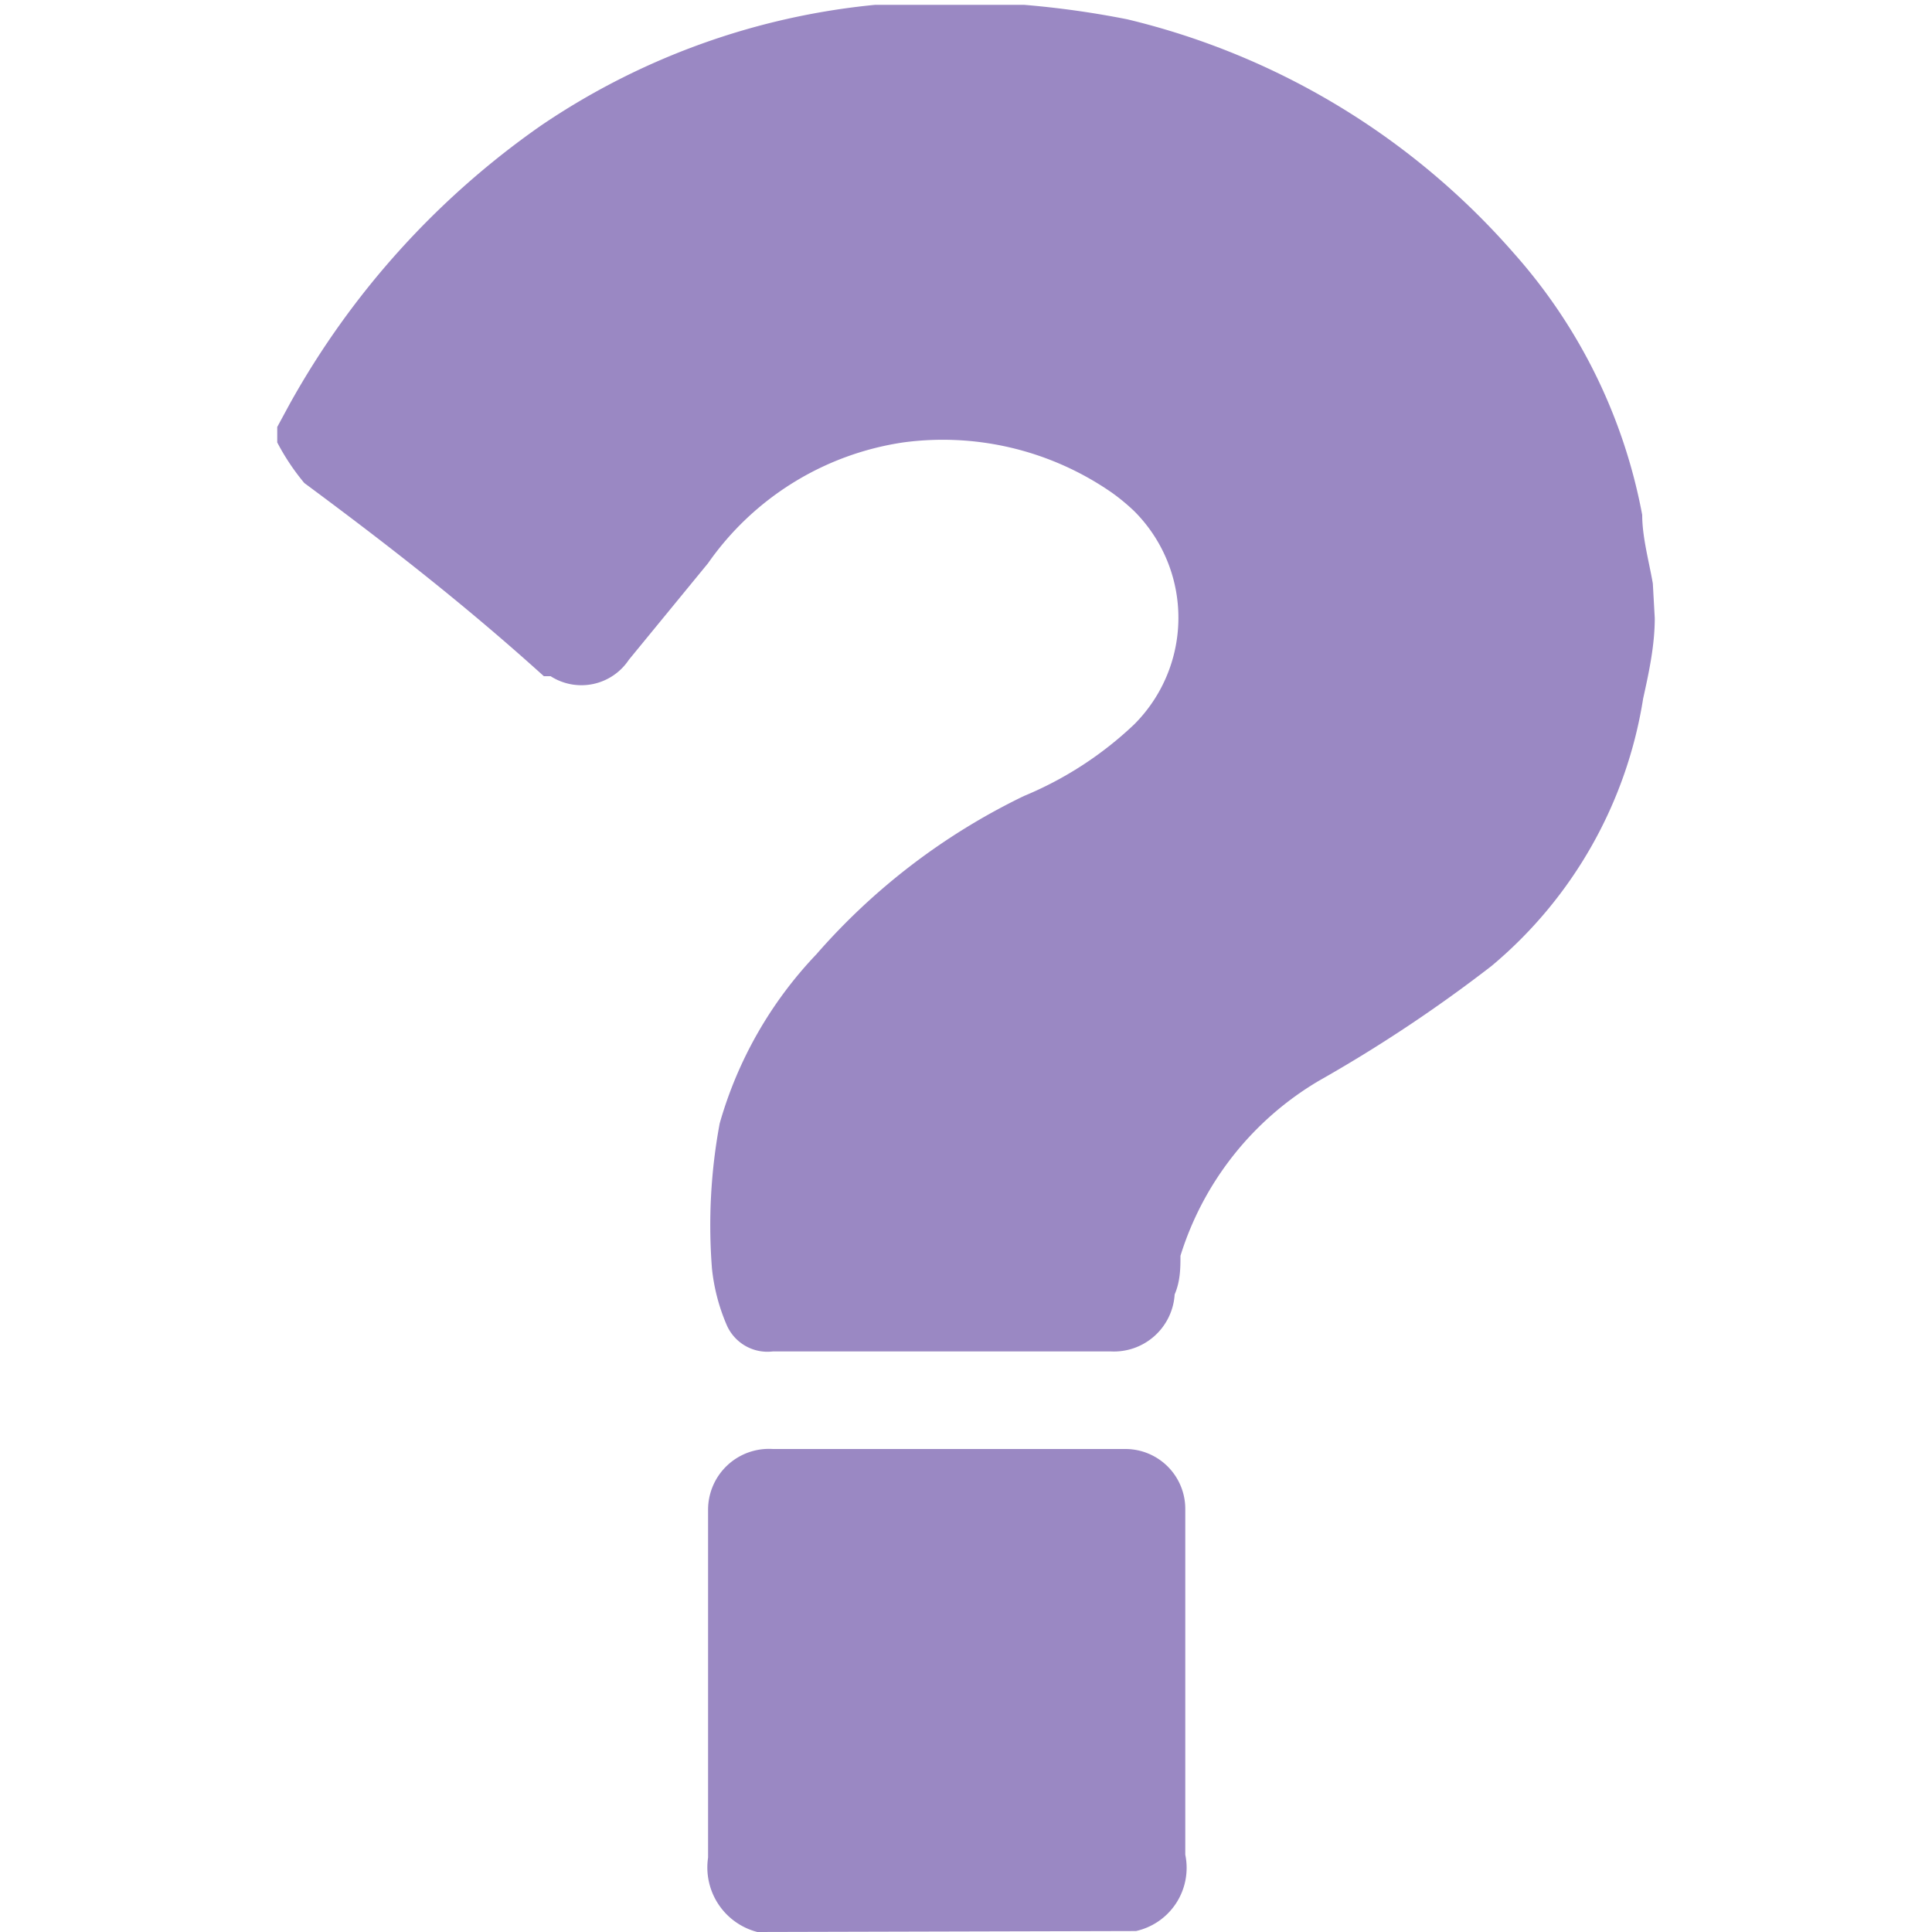
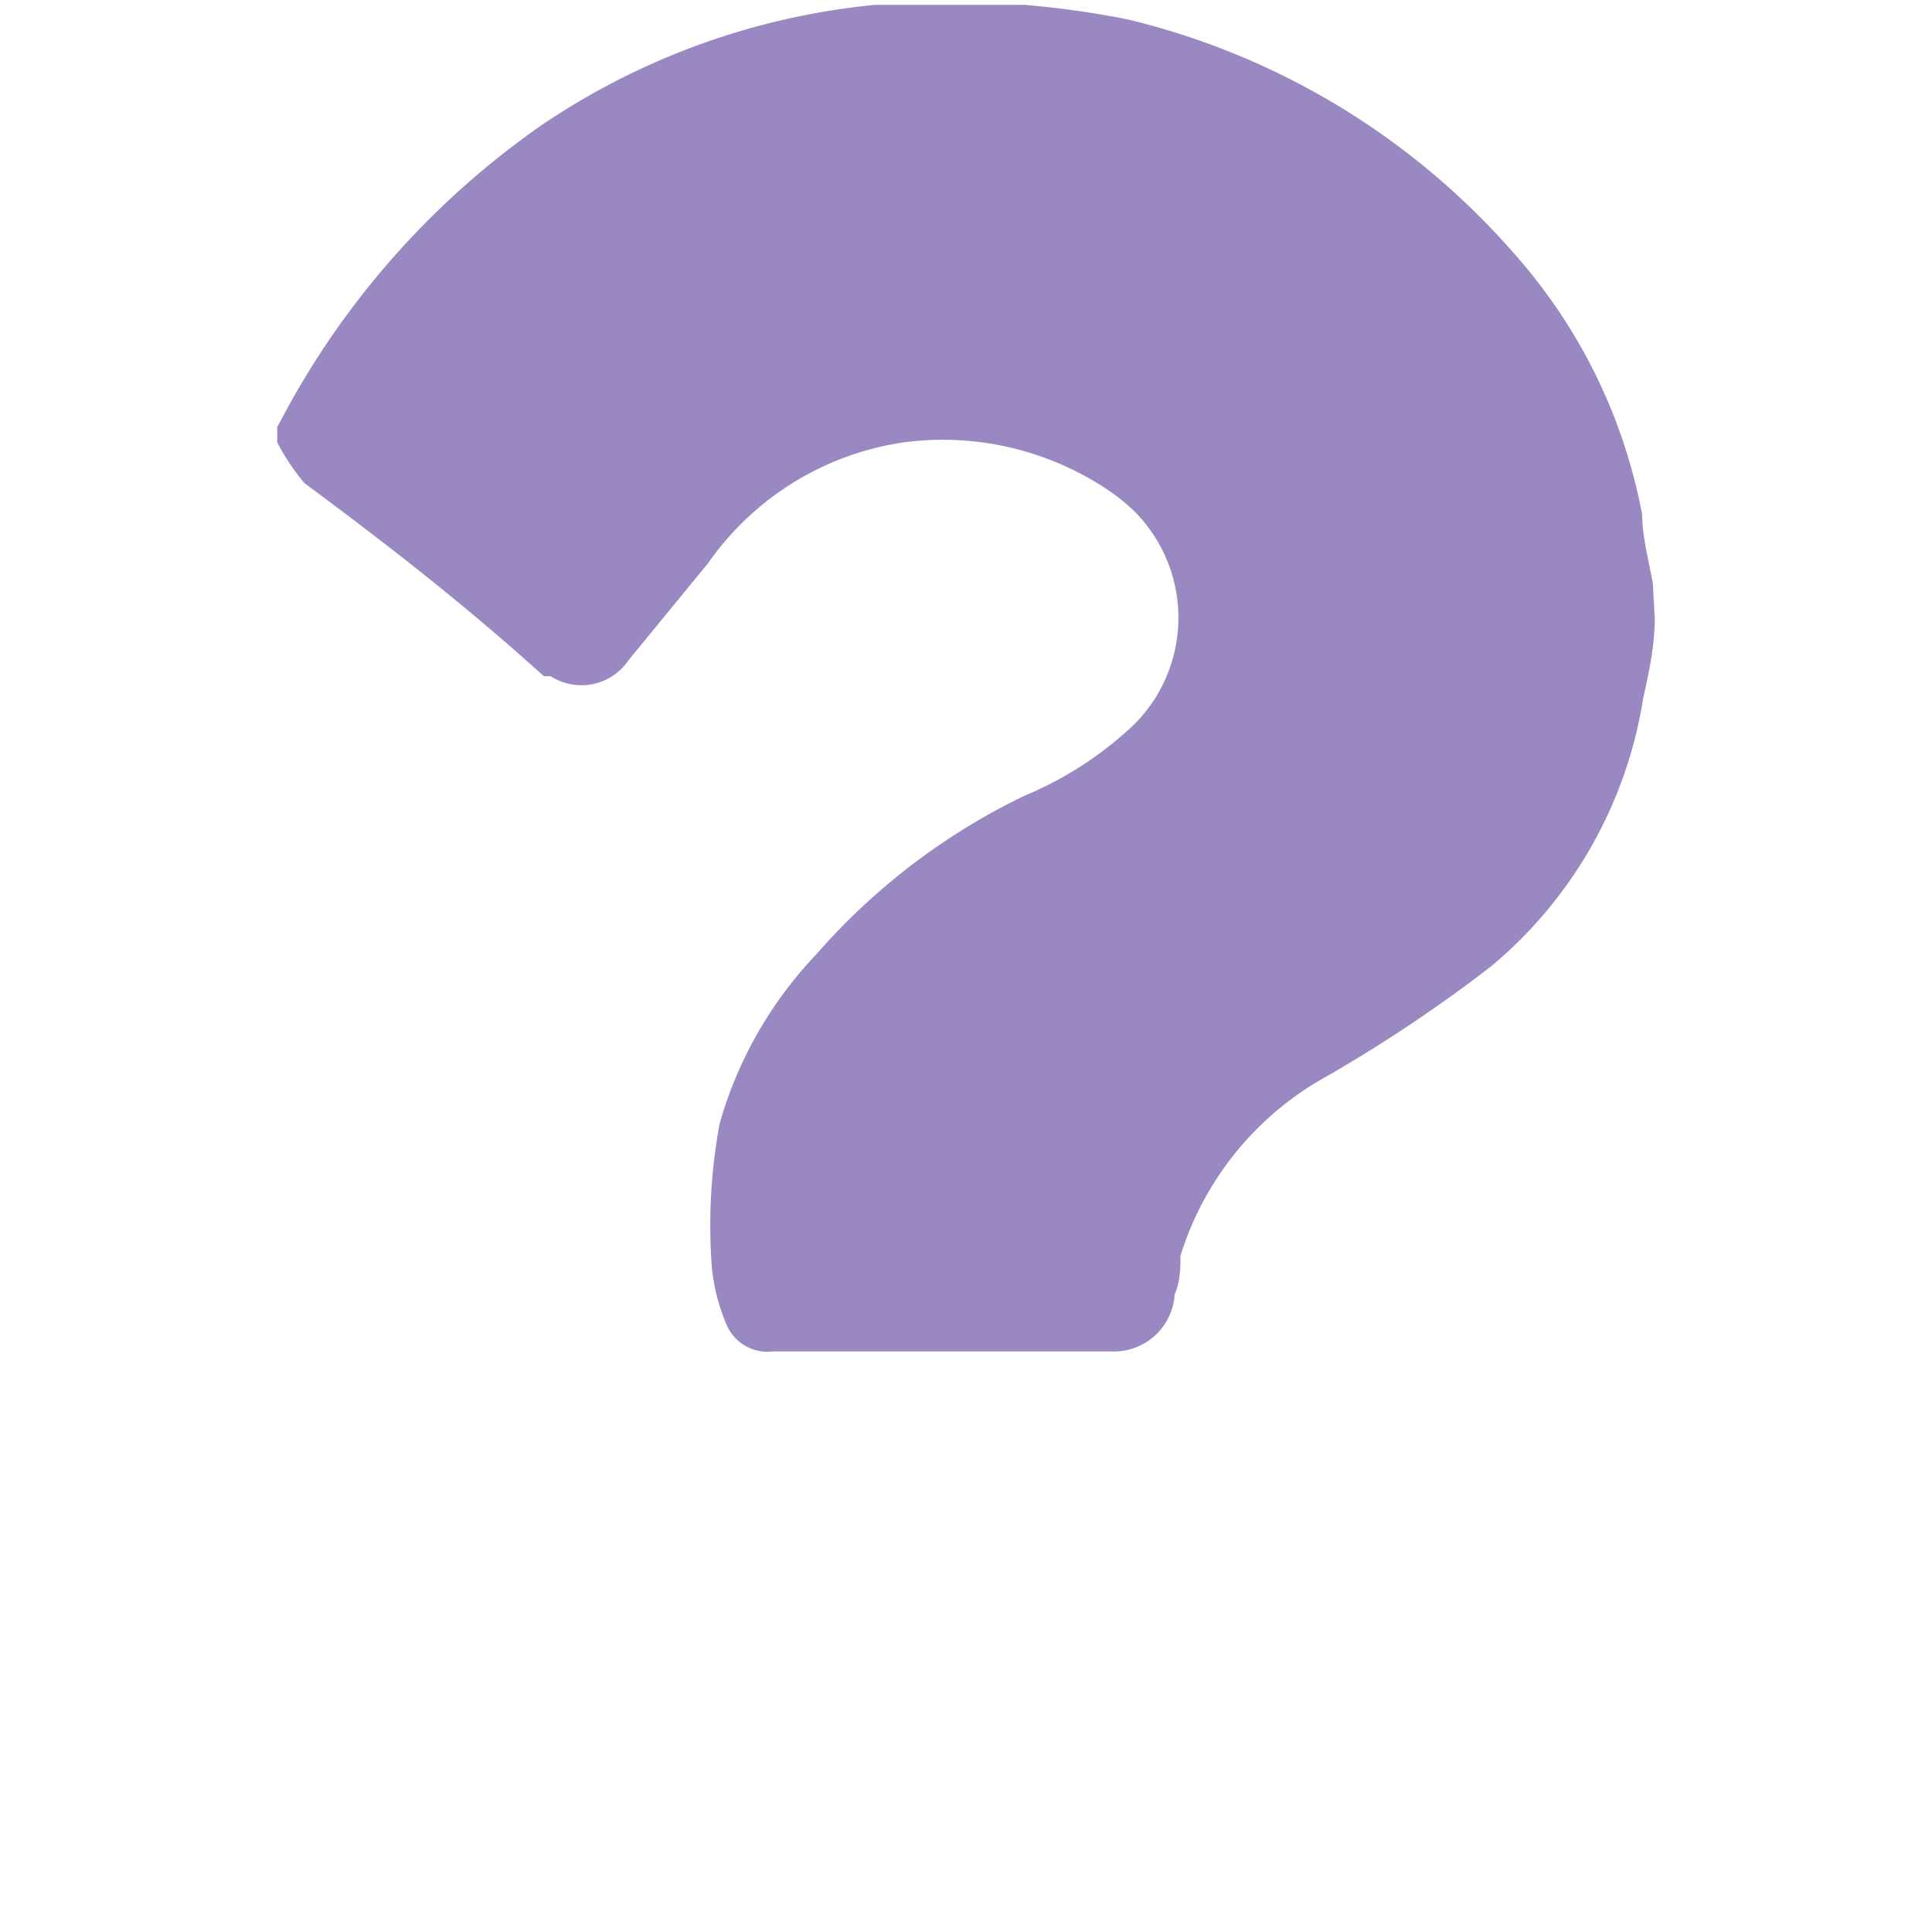
<svg xmlns="http://www.w3.org/2000/svg" id="Слой_1" data-name="Слой 1" viewBox="0 0 20 20">
  <defs>
    <style>.cls-1{fill:#9a88c3;}</style>
  </defs>
  <title>ico-quizi-new-2022</title>
  <path class="cls-1" d="M17.13,6.4c0,.28-.06.56-.12.83A4.53,4.53,0,0,1,15.44,10a15,15,0,0,1-1.79,1.19A3.21,3.21,0,0,0,12.22,13c0,.12,0,.26-.06.4a.63.63,0,0,1-.66.59H8a.46.46,0,0,1-.48-.28,2,2,0,0,1-.15-.58,5.77,5.77,0,0,1,.08-1.5,4.2,4.2,0,0,1,1-1.75A6.74,6.74,0,0,1,10.6,8.24a3.73,3.73,0,0,0,1.14-.74,1.56,1.56,0,0,0,0-2.21,2.11,2.11,0,0,0-.23-.19,3.07,3.07,0,0,0-2.16-.52A3,3,0,0,0,7.33,5.83l-.82,1A.59.59,0,0,1,5.7,7l-.07,0C4.8,6.25,4,5.63,3.15,5a2.36,2.36,0,0,1-.28-.42V4.42L3,4.18A8.61,8.61,0,0,1,5.6,1.3,7.43,7.43,0,0,1,9.06.05l.65,0h.76l.13,0A9.53,9.53,0,0,1,11.67.2a7.69,7.69,0,0,1,4,2.42A5.63,5.63,0,0,1,17,5.33c0,.23.07.48.11.71Z" />
-   <path class="cls-1" d="M7.84,20a.69.69,0,0,1-.51-.77v-3.6A.63.63,0,0,1,8,15h3.65a.62.62,0,0,1,.62.62v3.58a.67.67,0,0,1-.51.79Z" />
</svg>